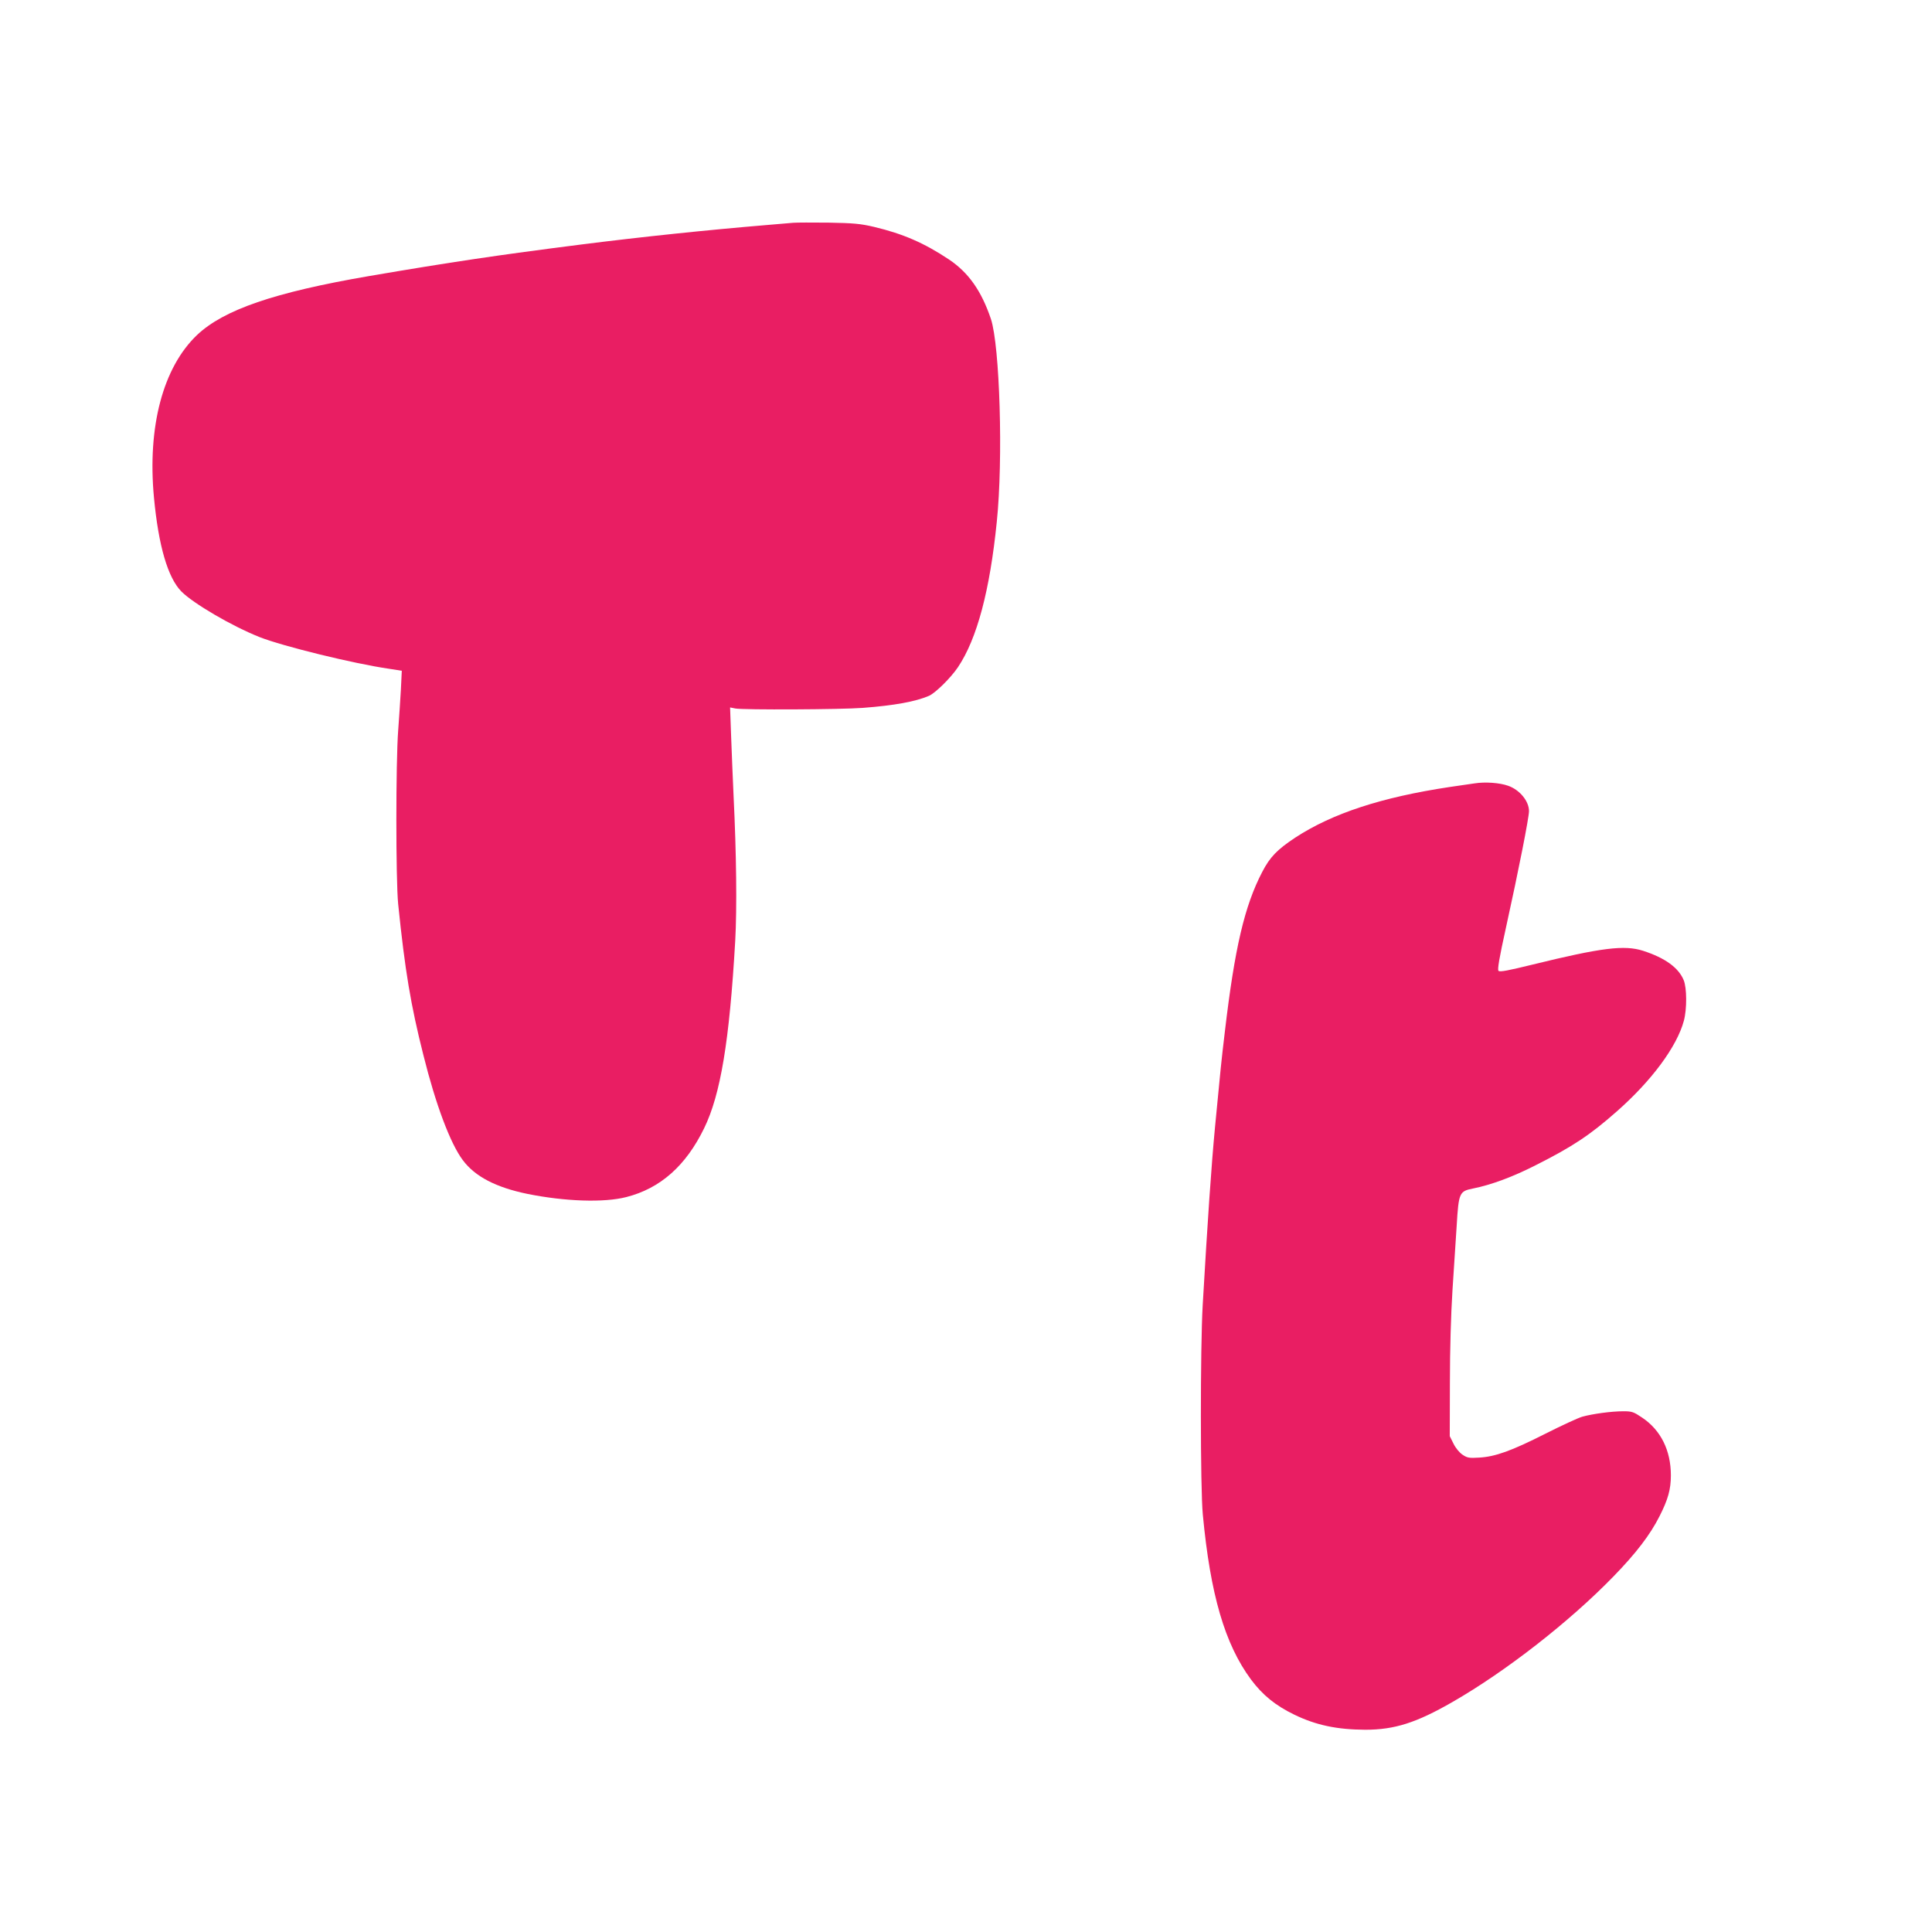
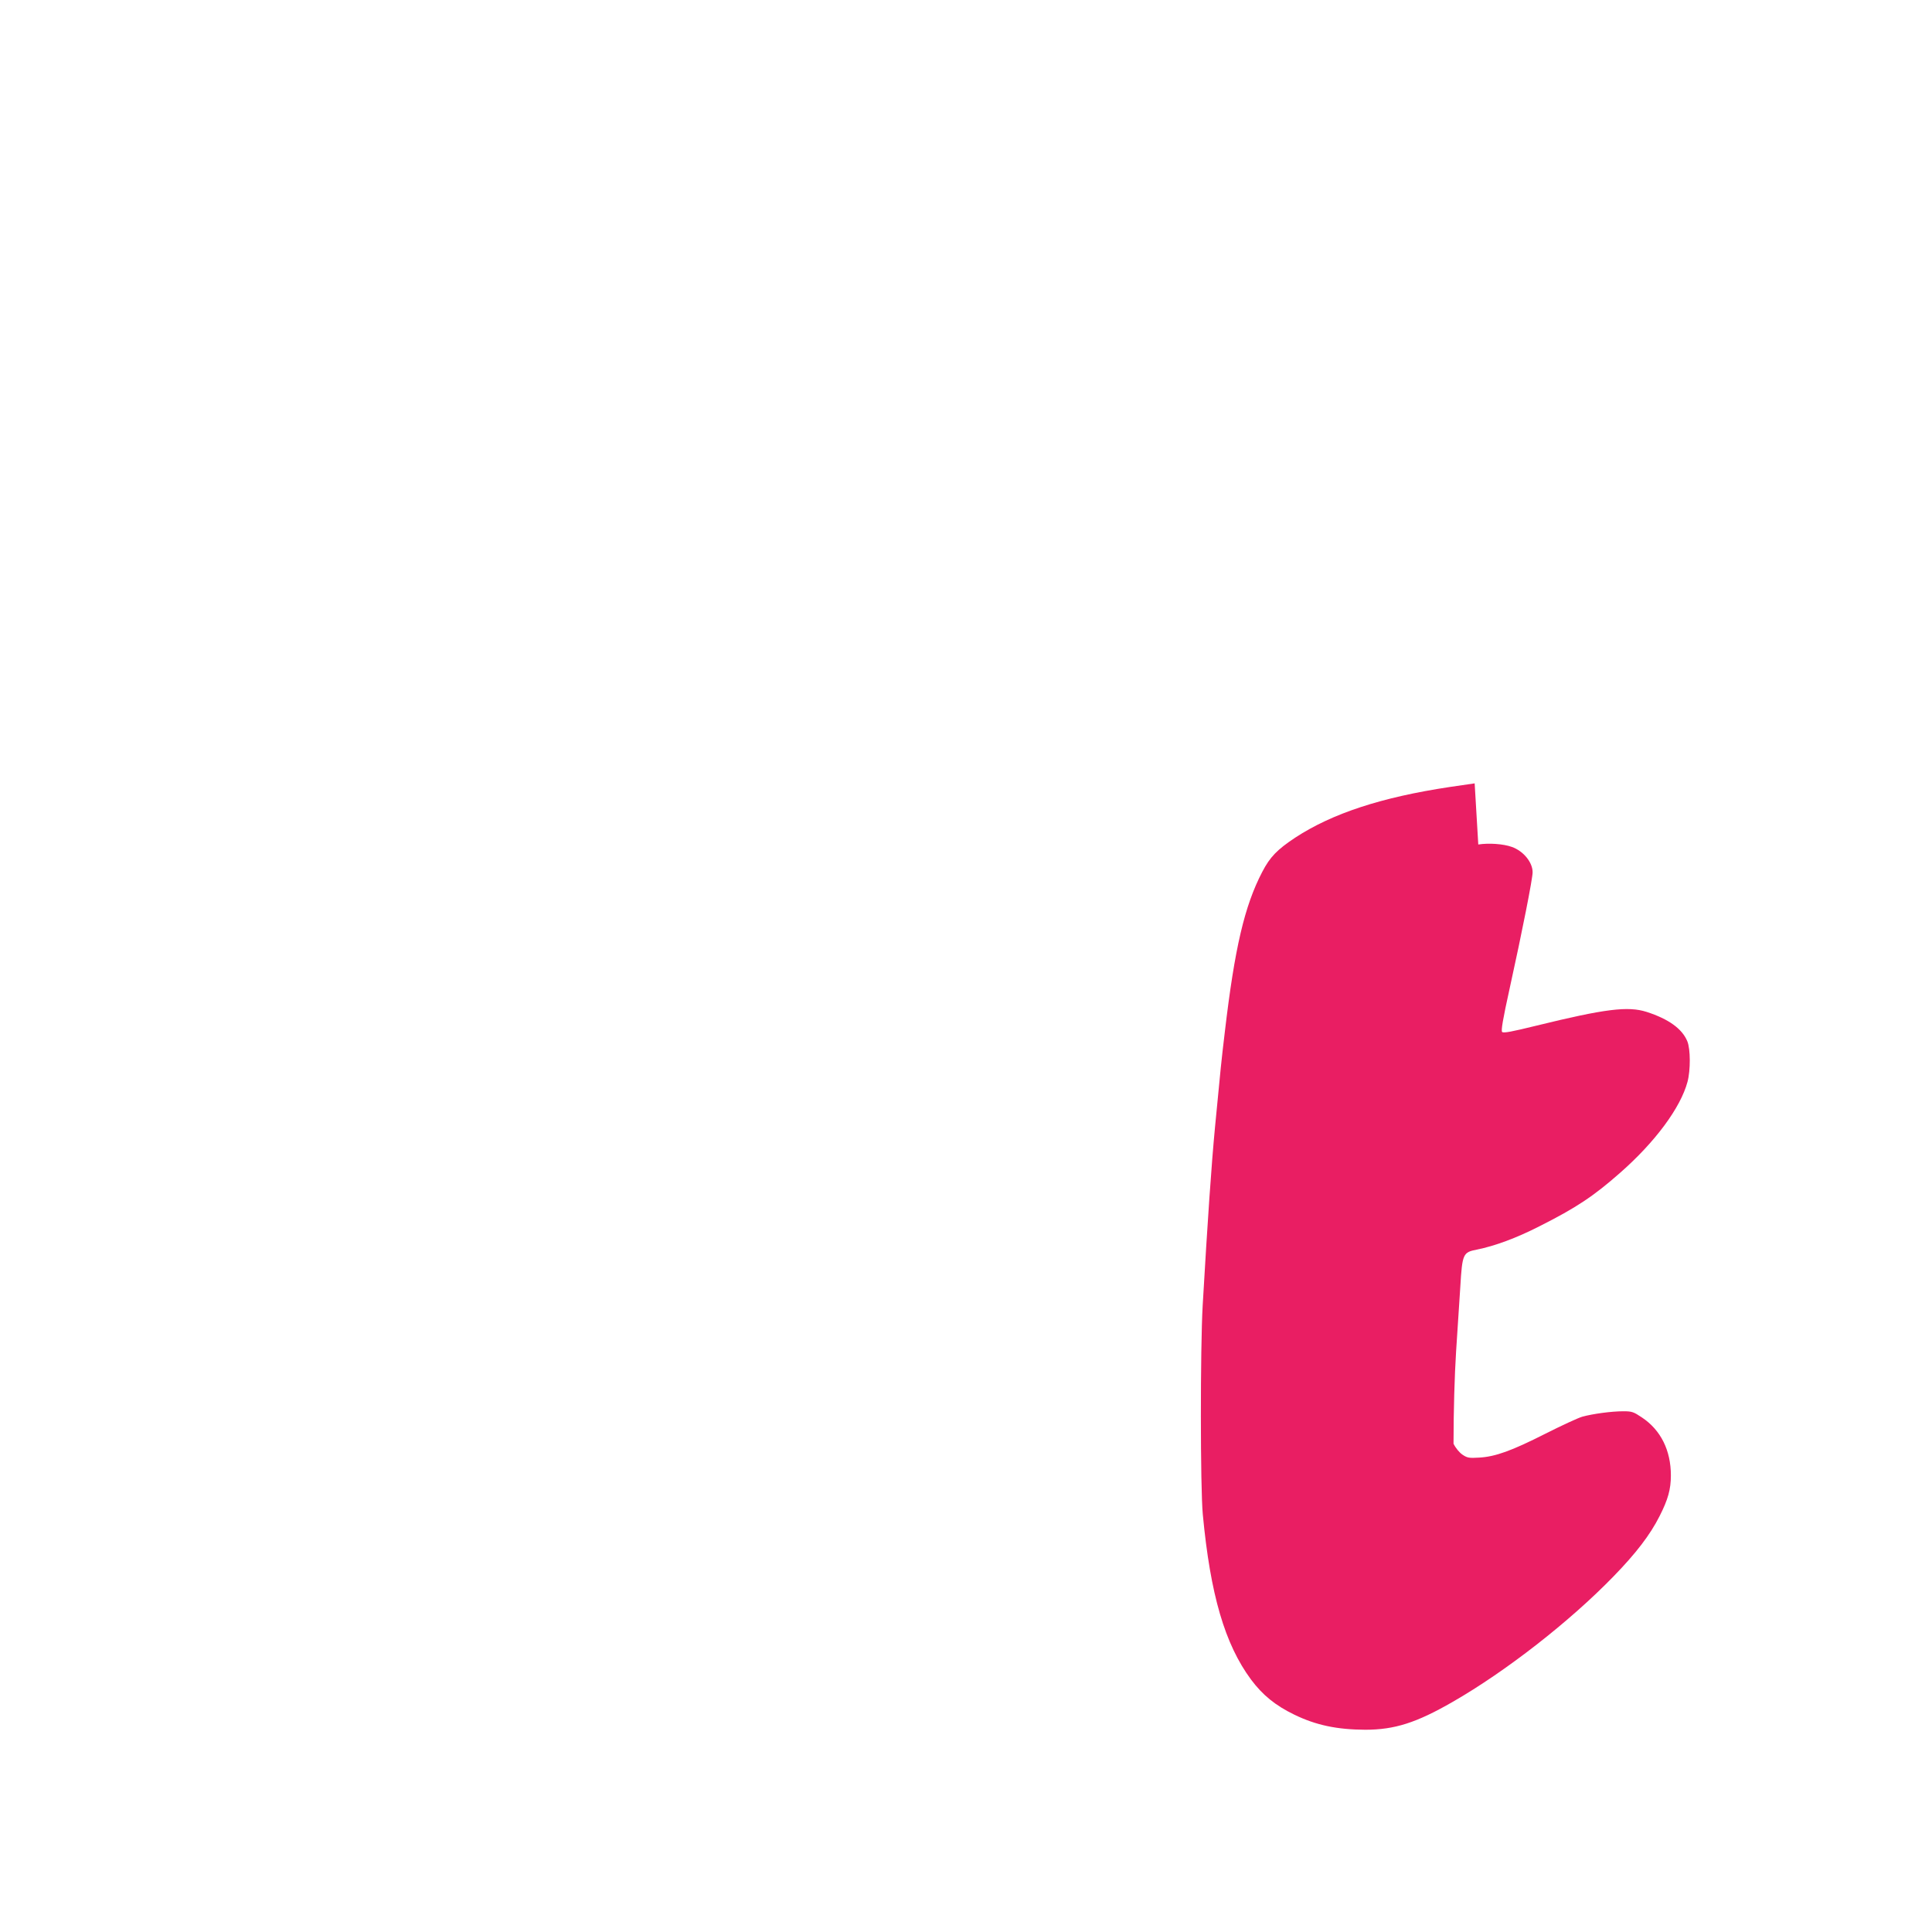
<svg xmlns="http://www.w3.org/2000/svg" version="1.0" width="1280pt" height="1280pt" viewBox="0 0 1280 1280" preserveAspectRatio="xMidYMid meet">
  <g transform="translate(0,1280) scale(0.1,-0.1)" fill="#e91e63" stroke="none">
-     <path d="M5255 11324 c-22 -2 -96 -8 -165 -14 -407 -34 -838 -79 -1240 -130 -552 -70 -866 -117 -1405 -209 -628 -108 -962 -223 -1139 -390 -226 -215 -330 -607 -286 -1077 30 -320 92 -531 181 -622 79 -80 335 -230 519 -303 152 -60 623 -176 859 -210 l83 -13 -6 -125 c-4 -69 -12 -191 -18 -271 -16 -207 -16 -993 0 -1150 45 -439 83 -668 167 -1000 82 -329 178 -585 261 -696 81 -109 220 -181 429 -224 248 -50 506 -59 654 -21 225 57 395 207 516 456 109 223 168 579 206 1241 12 217 8 577 -11 964 -5 107 -12 282 -16 389 l-7 194 35 -7 c55 -10 698 -7 843 4 212 16 352 42 440 80 44 20 145 120 192 190 126 188 211 507 257 963 43 414 20 1166 -39 1344 -63 186 -148 307 -278 394 -162 108 -303 170 -497 216 -90 21 -134 25 -300 28 -107 1 -213 1 -235 -1z" />
-     <path d="M9770 7610 c-30 -4 -104 -15 -165 -24 -452 -68 -778 -175 -1023 -335 -121 -80 -168 -129 -219 -227 -118 -226 -183 -506 -248 -1059 -24 -201 -27 -233 -65 -630 -24 -252 -49 -616 -82 -1185 -16 -281 -16 -1209 1 -1385 50 -530 146 -858 319 -1092 77 -103 161 -172 287 -233 144 -70 283 -99 470 -100 194 0 339 46 580 185 352 202 776 533 1065 831 149 153 243 276 305 399 56 110 75 178 75 270 0 166 -67 301 -192 384 -55 37 -66 41 -123 41 -79 0 -203 -17 -272 -36 -28 -8 -138 -59 -245 -113 -223 -113 -331 -152 -438 -158 -66 -4 -79 -2 -110 19 -20 13 -46 44 -60 73 l-25 50 1 355 c0 218 7 454 17 611 9 141 22 335 28 430 13 218 18 227 109 245 120 24 263 77 414 154 246 124 360 200 537 356 231 203 399 430 445 601 21 78 20 218 -1 269 -34 83 -124 148 -270 195 -123 39 -273 21 -733 -92 -159 -39 -215 -50 -224 -41 -8 8 4 81 50 289 84 381 152 727 152 769 0 66 -61 141 -138 168 -55 20 -152 27 -222 16z" />
+     <path d="M9770 7610 c-30 -4 -104 -15 -165 -24 -452 -68 -778 -175 -1023 -335 -121 -80 -168 -129 -219 -227 -118 -226 -183 -506 -248 -1059 -24 -201 -27 -233 -65 -630 -24 -252 -49 -616 -82 -1185 -16 -281 -16 -1209 1 -1385 50 -530 146 -858 319 -1092 77 -103 161 -172 287 -233 144 -70 283 -99 470 -100 194 0 339 46 580 185 352 202 776 533 1065 831 149 153 243 276 305 399 56 110 75 178 75 270 0 166 -67 301 -192 384 -55 37 -66 41 -123 41 -79 0 -203 -17 -272 -36 -28 -8 -138 -59 -245 -113 -223 -113 -331 -152 -438 -158 -66 -4 -79 -2 -110 19 -20 13 -46 44 -60 73 c0 218 7 454 17 611 9 141 22 335 28 430 13 218 18 227 109 245 120 24 263 77 414 154 246 124 360 200 537 356 231 203 399 430 445 601 21 78 20 218 -1 269 -34 83 -124 148 -270 195 -123 39 -273 21 -733 -92 -159 -39 -215 -50 -224 -41 -8 8 4 81 50 289 84 381 152 727 152 769 0 66 -61 141 -138 168 -55 20 -152 27 -222 16z" />
  </g>
</svg>